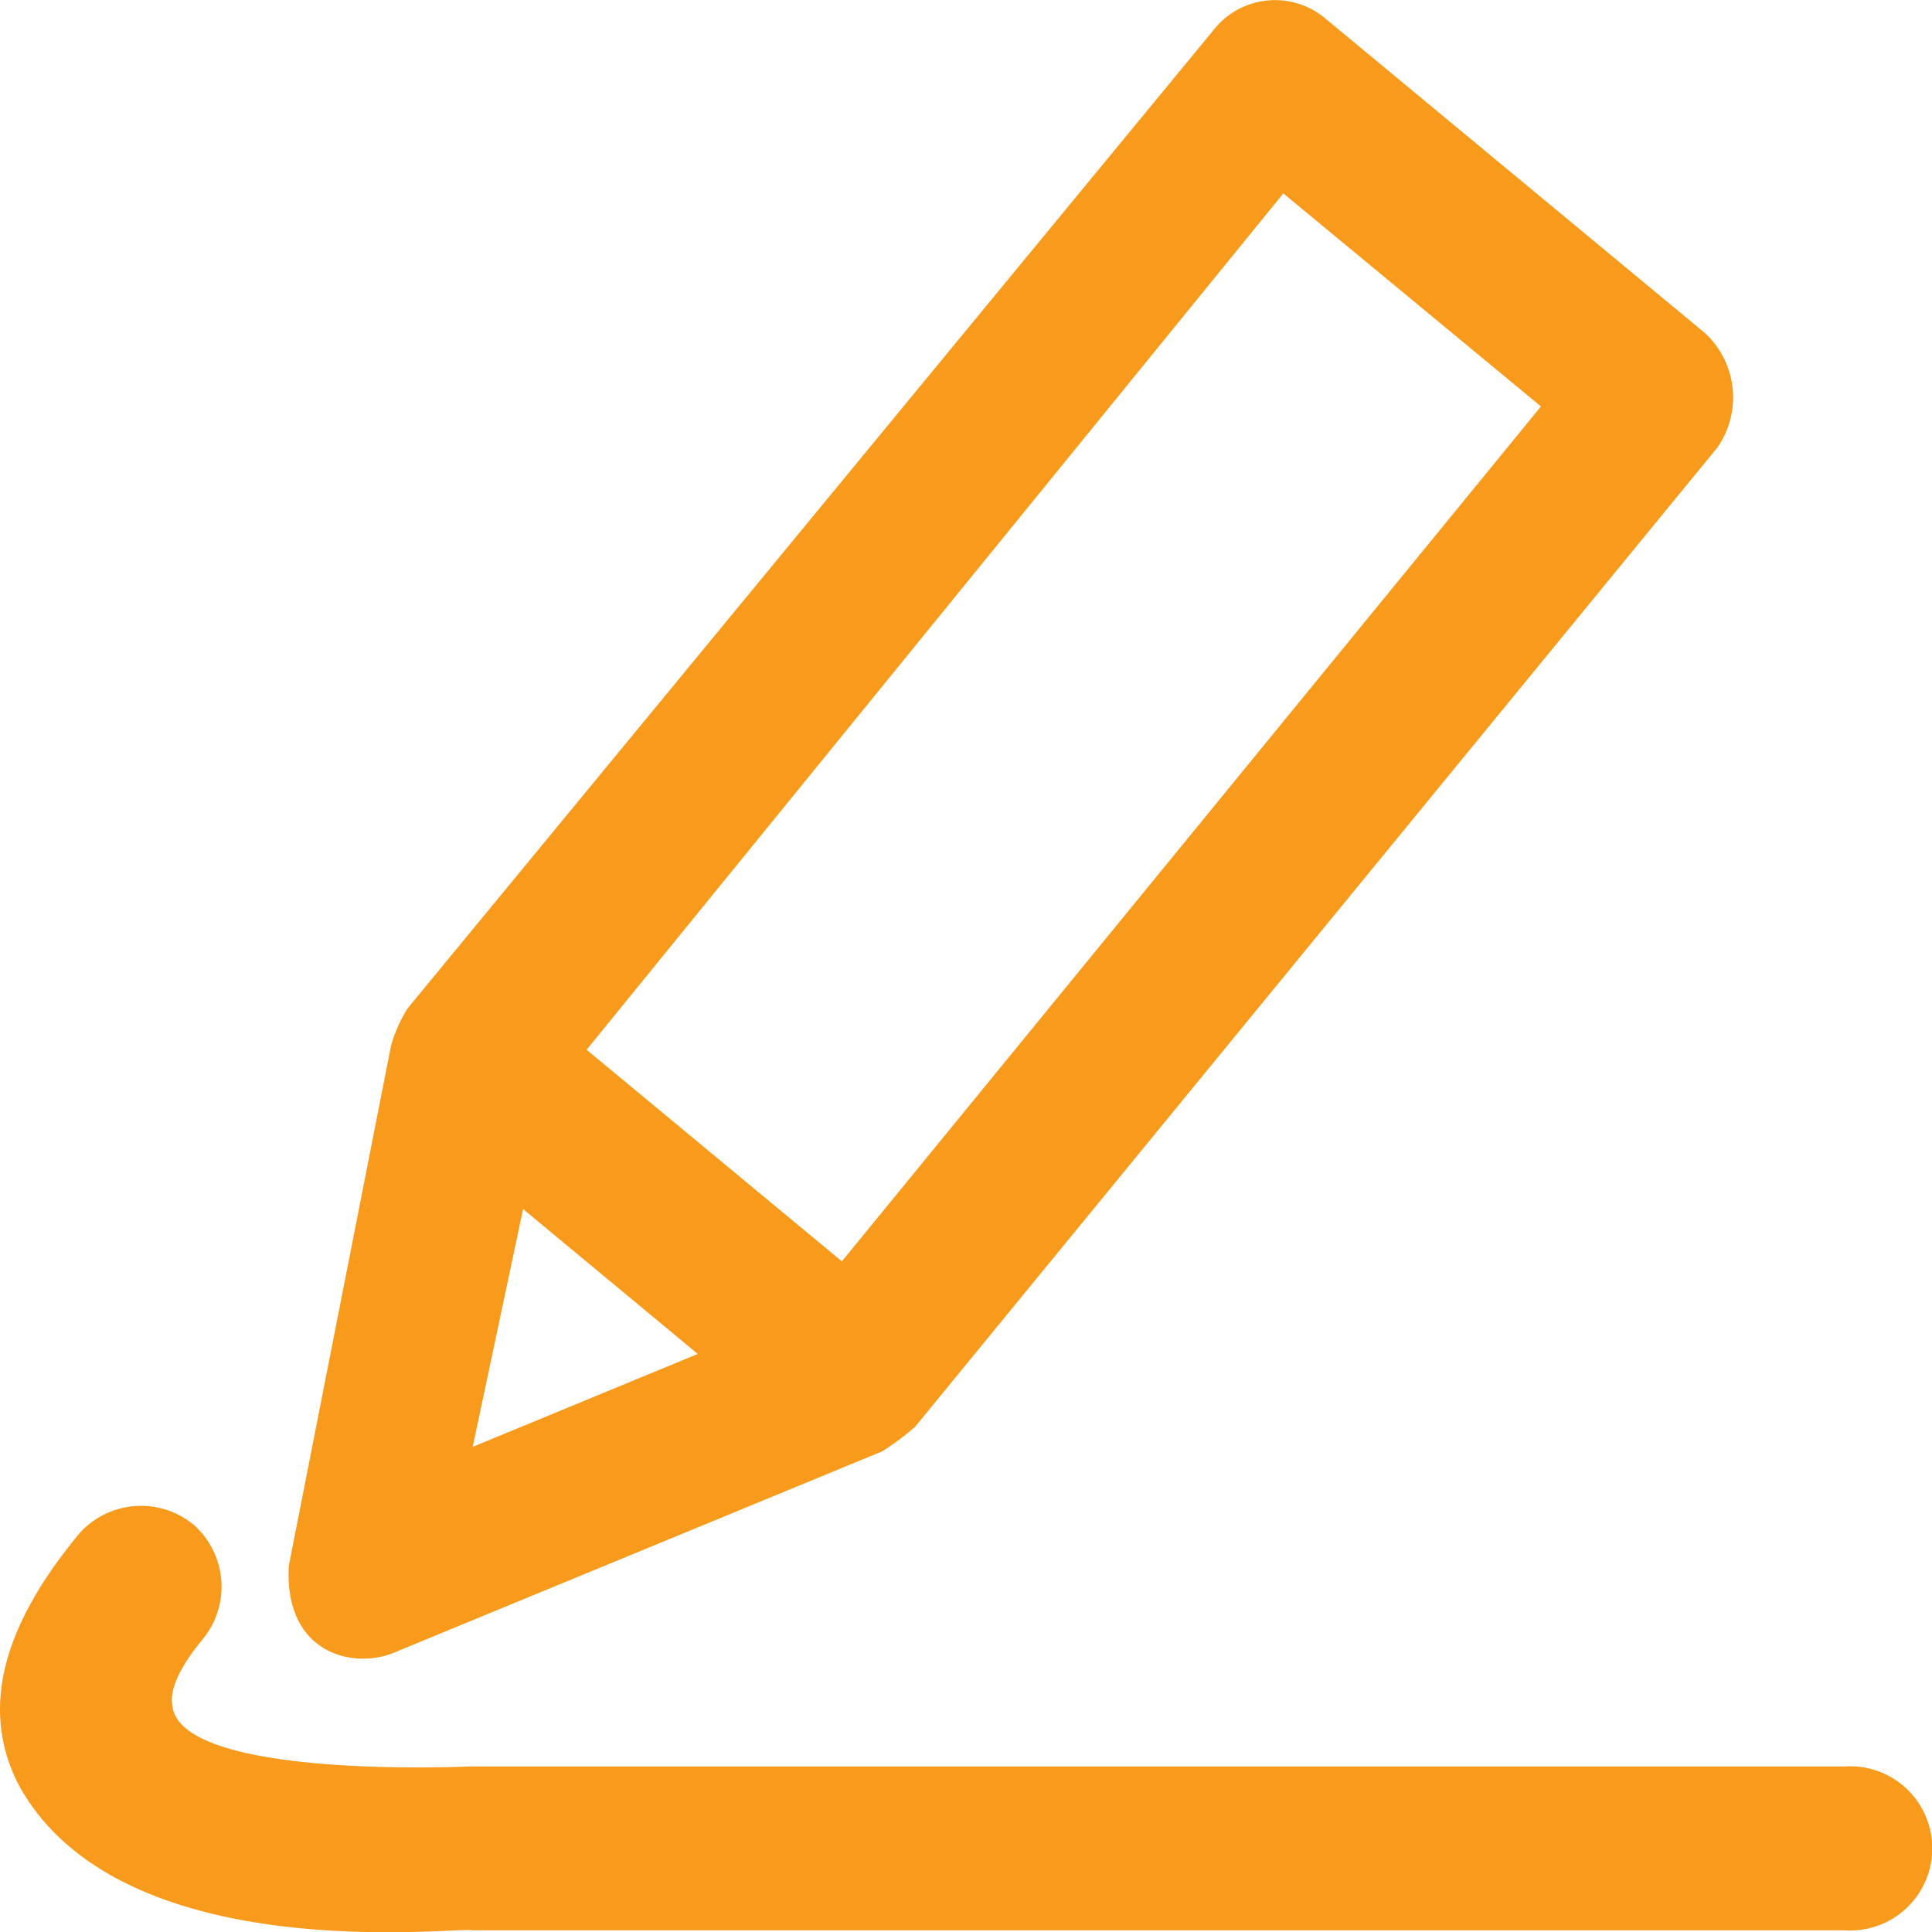
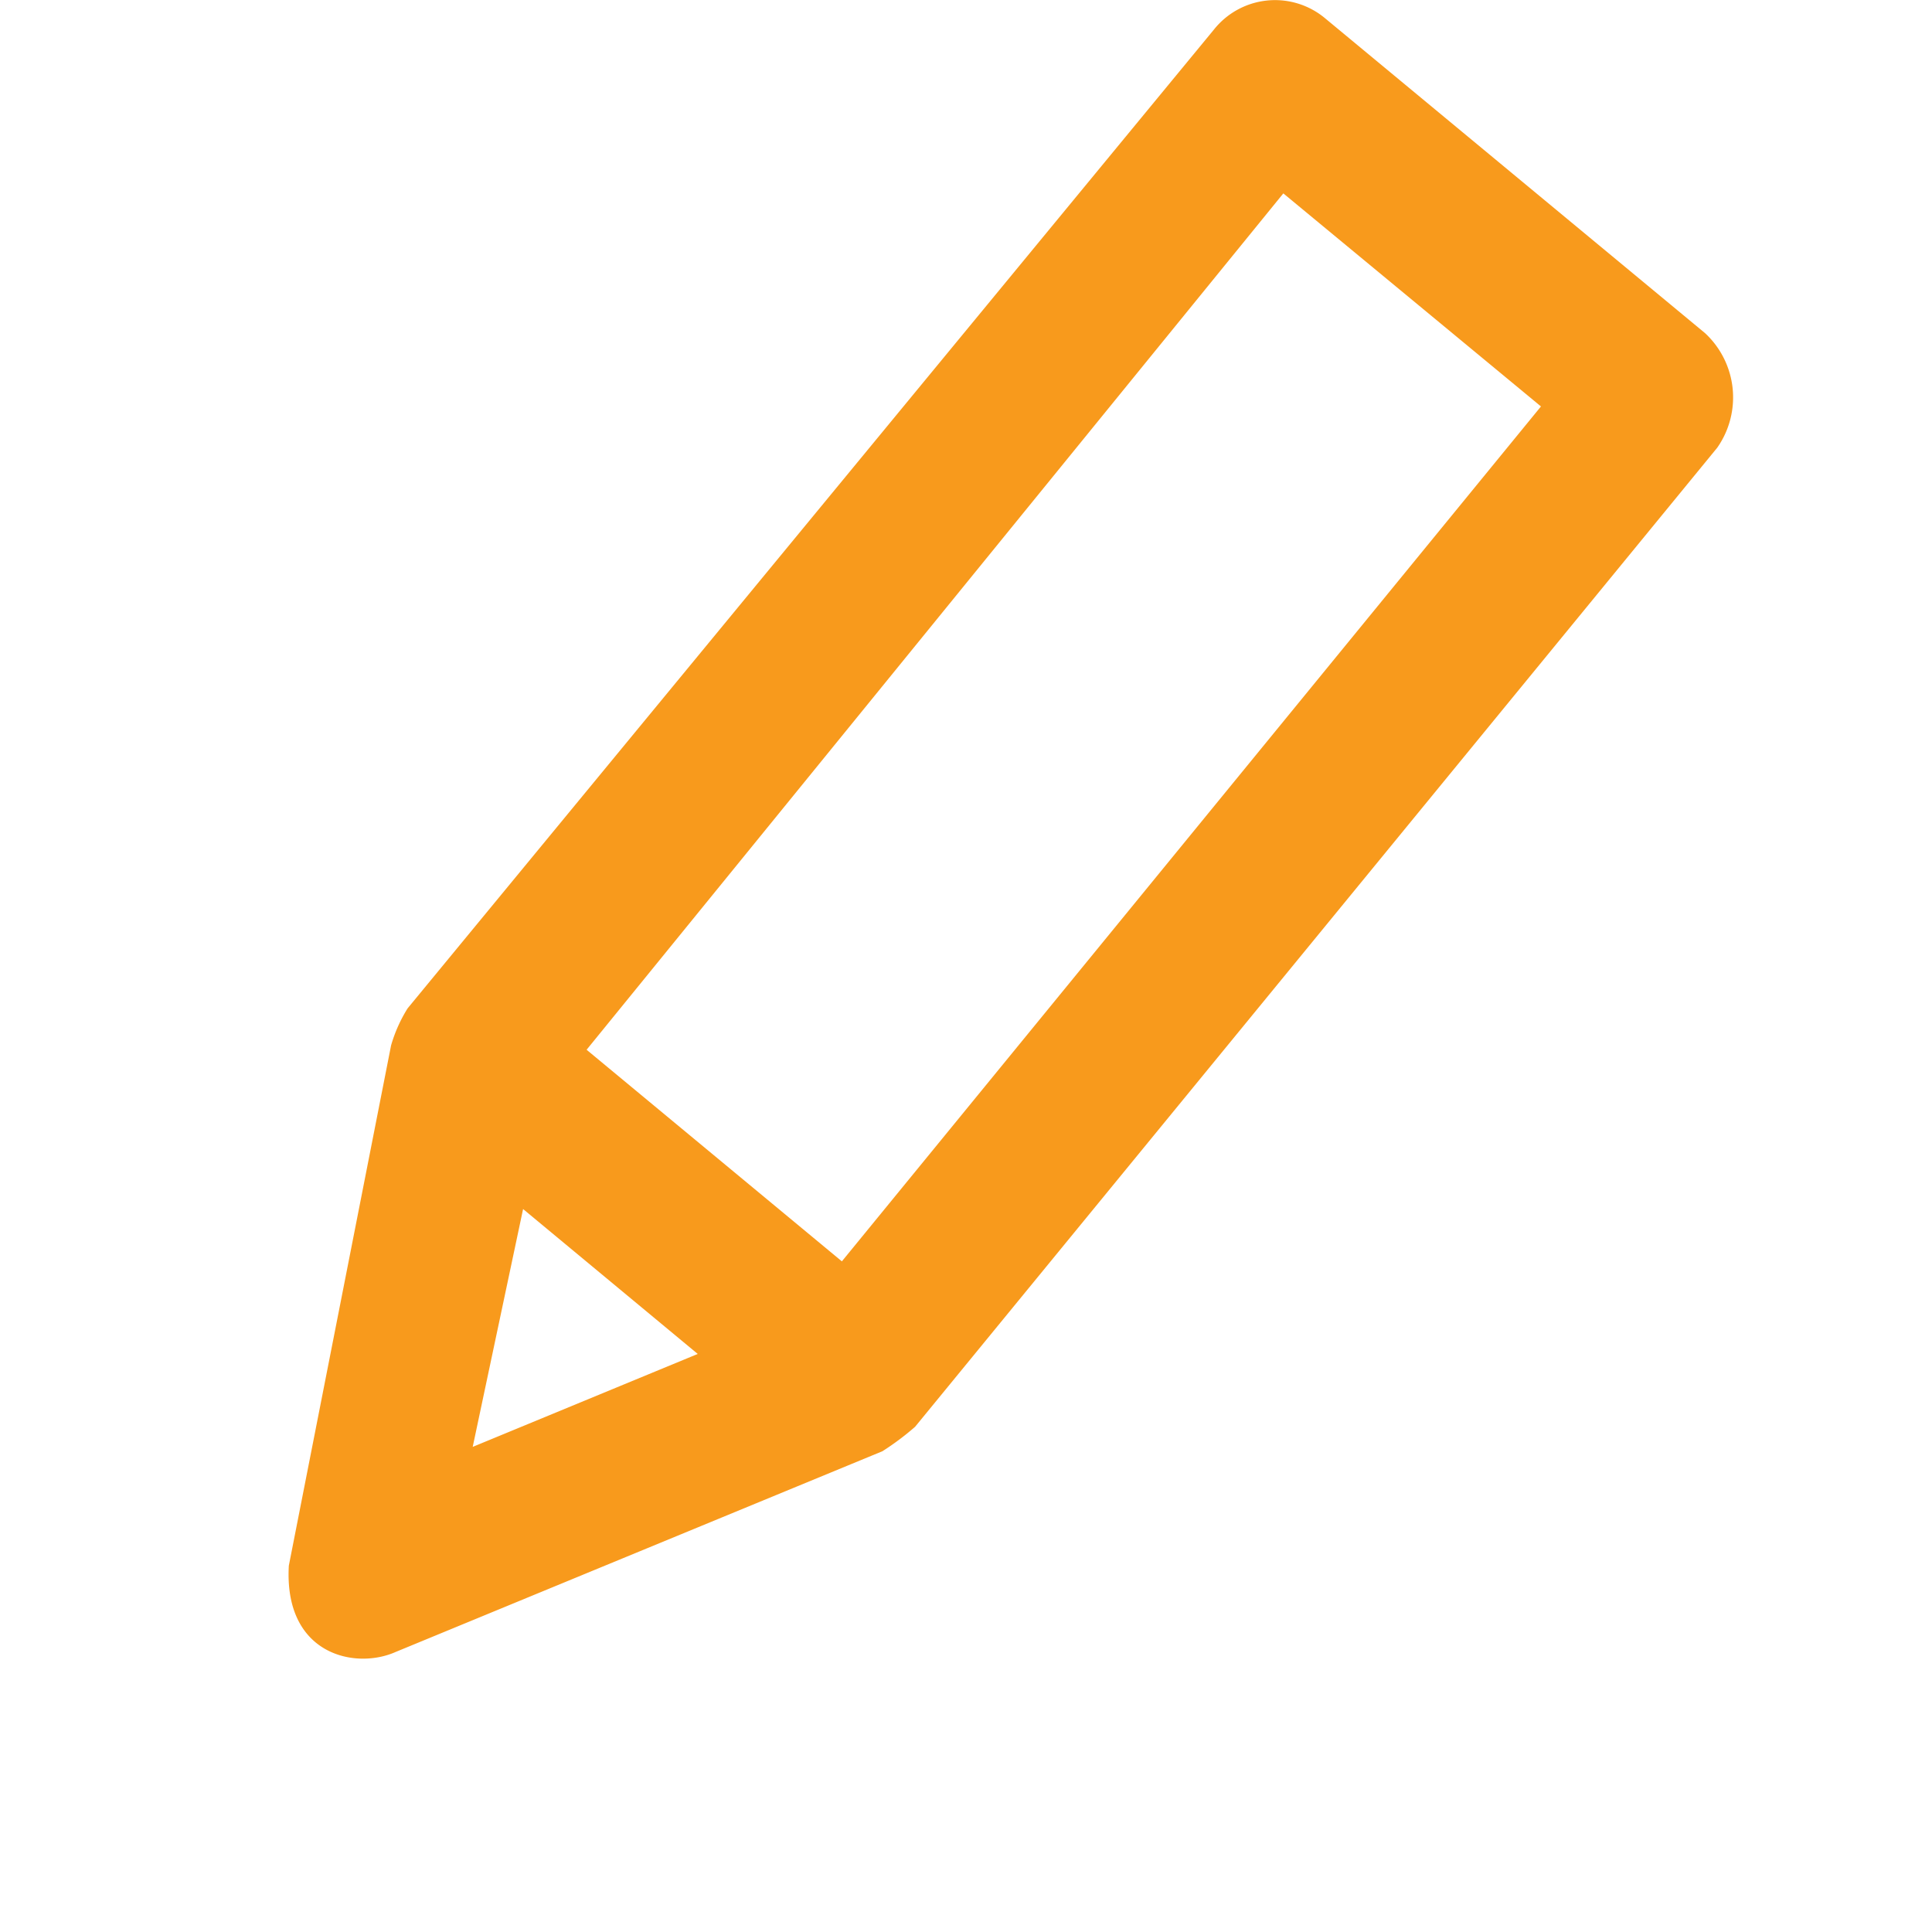
<svg xmlns="http://www.w3.org/2000/svg" width="40" height="40.005" viewBox="0 0 40 40.005">
  <g id="edit-svgrepo-com" transform="translate(-0.672 0.004)">
    <g id="Group_42" data-name="Group 42" transform="translate(0.672 -0.004)">
      <path id="Path_5" data-name="Path 5" d="M75.957,34.2l10.083-4.158a5.607,5.607,0,0,0,.676-.506l16.607-20.27a1.815,1.815,0,0,0-.252-2.373L95.186.359A1.617,1.617,0,0,0,92.9.612L76.209,20.873a3.036,3.036,0,0,0-.342.766L73.75,32.411C73.644,34.253,75.119,34.571,75.957,34.2ZM94.34,4l5.334,4.411L85.2,26.111,79.915,21.73ZM78.6,25.028l3.616,3-4.659,1.924Z" transform="translate(-67.77 0.004)" fill="#f89a1c" />
-       <path id="Path_6" data-name="Path 6" d="M38.861,387.737H10.372s-5.911.277-6.13-1.239c0-.082-.147-.457.619-1.386a1.713,1.713,0,0,0-.172-2.373,1.712,1.712,0,0,0-2.372.171C.7,384.859.276,386.555,1.042,388.088c2.079,3.873,9.074,2.96,9.408,3.041H38.861a1.7,1.7,0,1,0,0-3.392Z" transform="translate(-0.672 -351.164)" fill="#f89a1c" />
    </g>
  </g>
</svg>